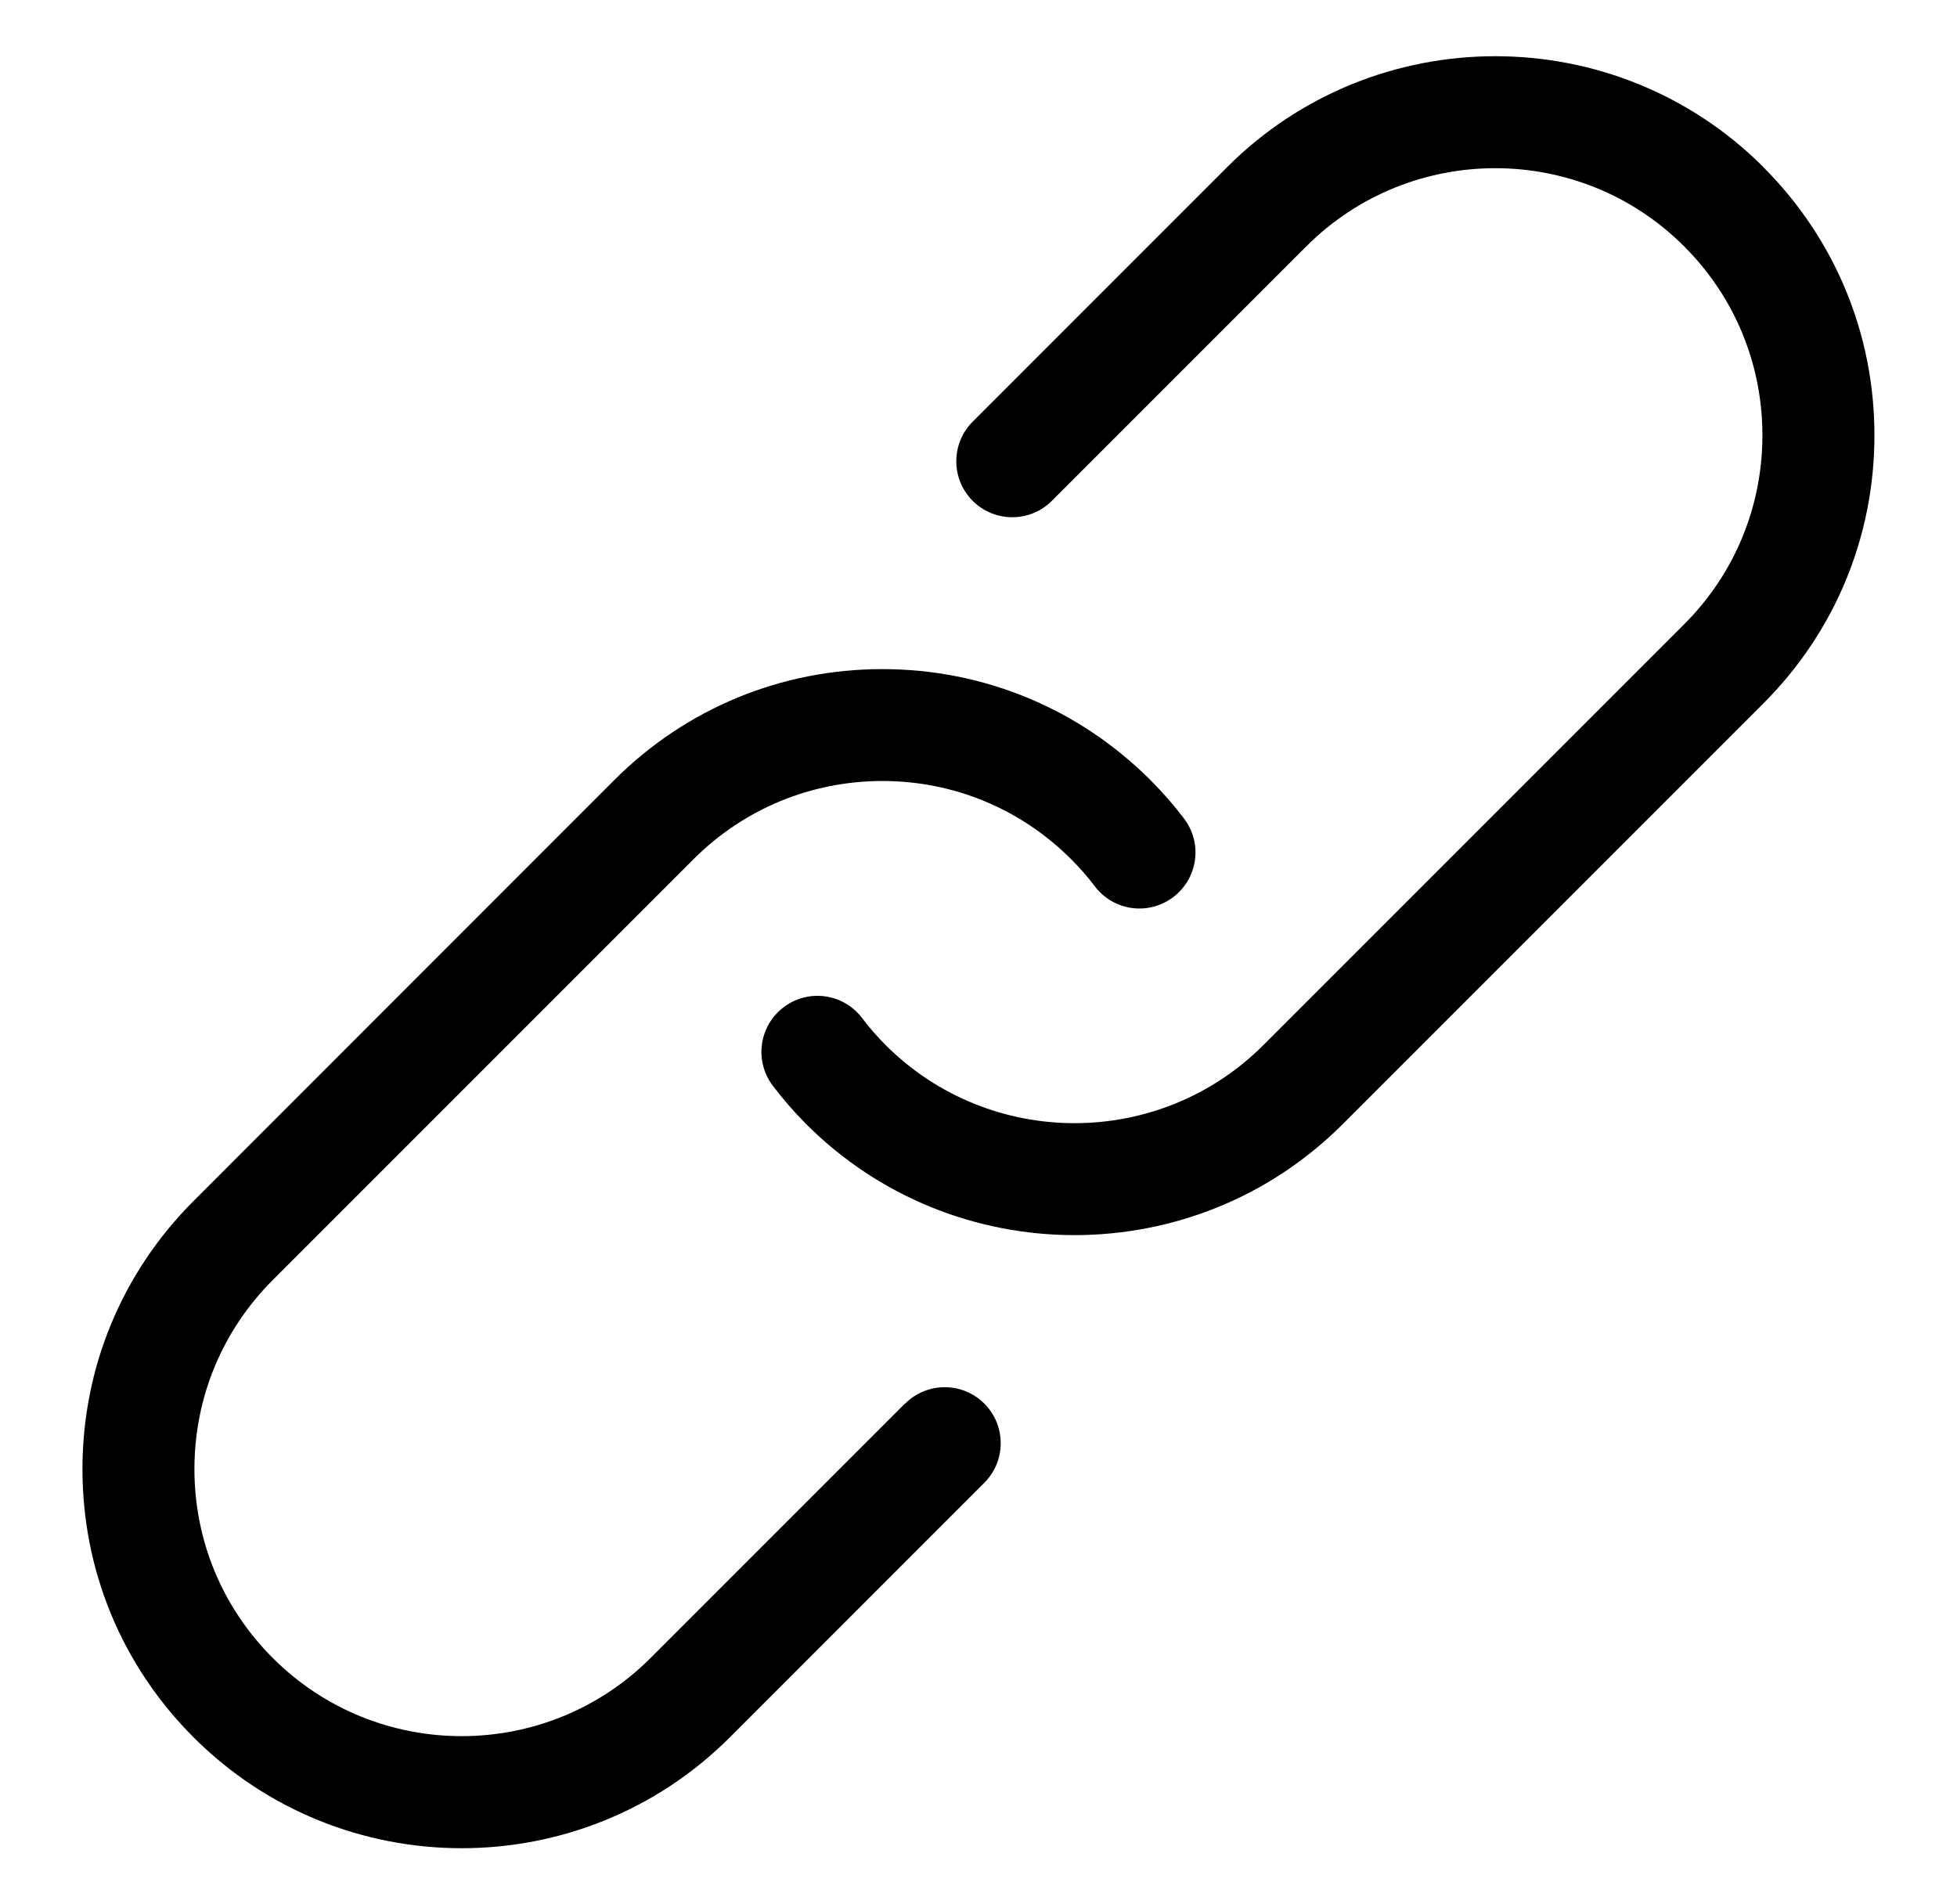
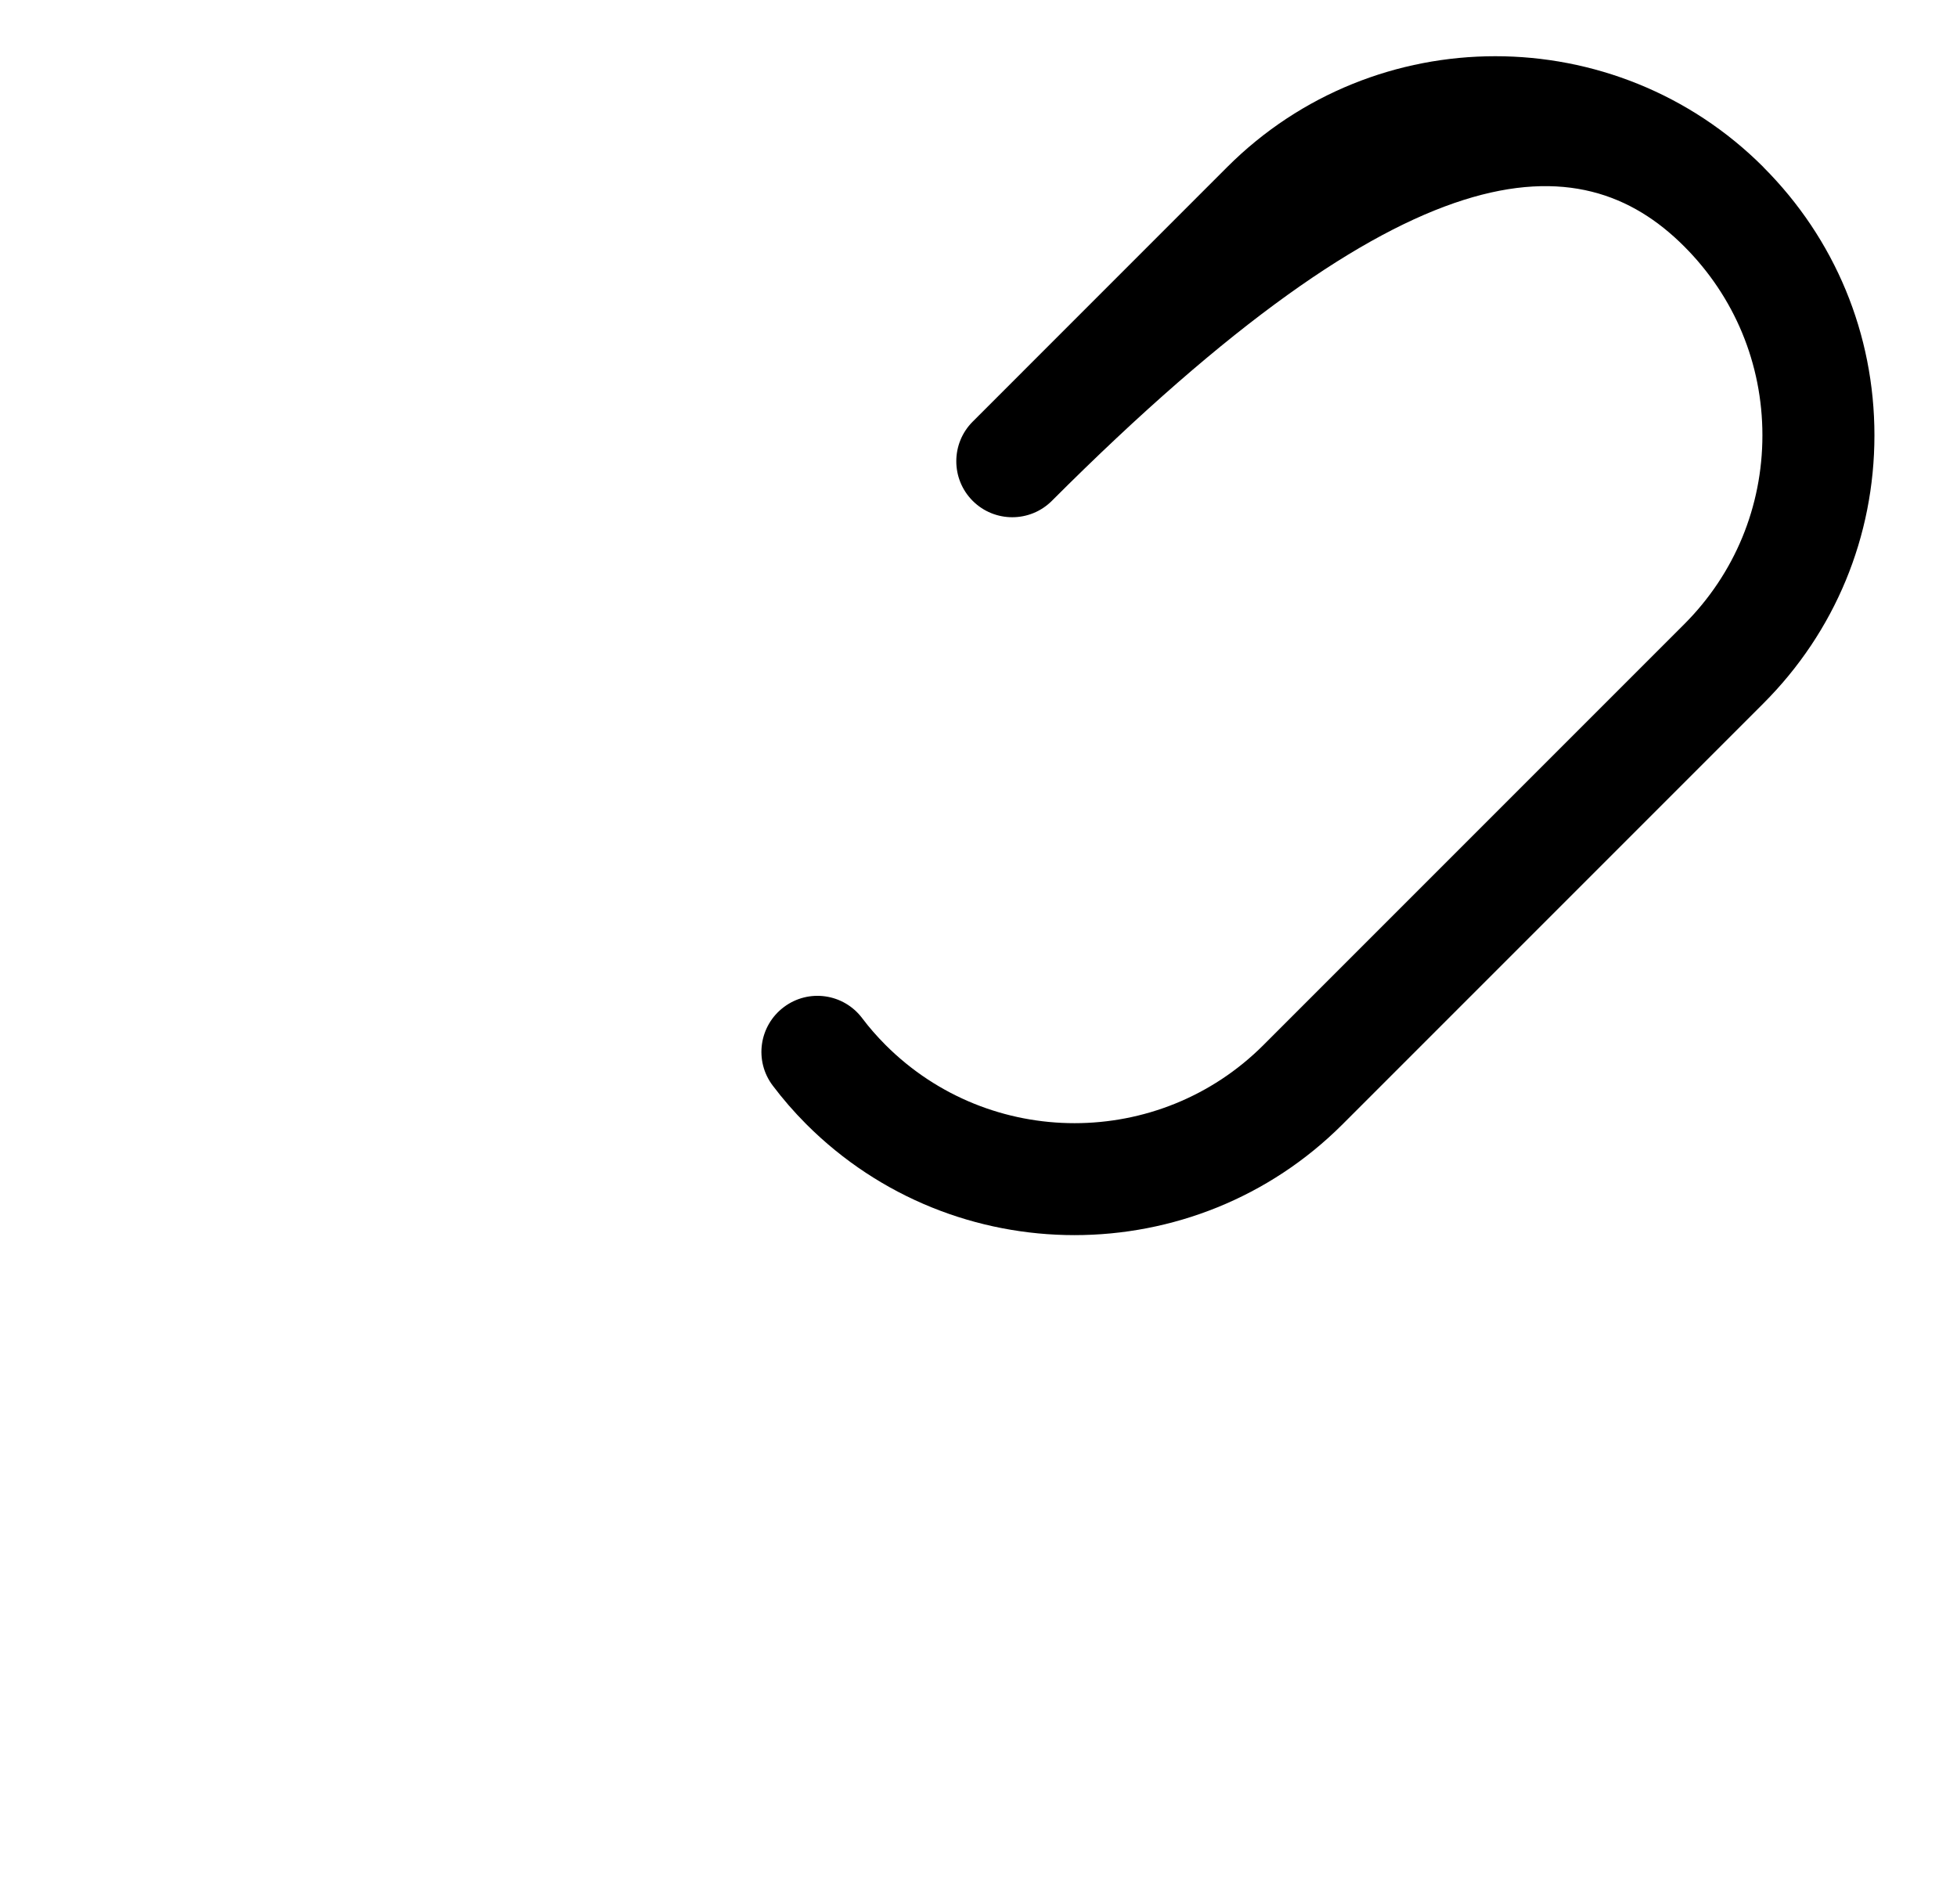
<svg xmlns="http://www.w3.org/2000/svg" width="37" height="36" viewBox="0 0 37 36" fill="none">
-   <path d="M33.34 3.159C30.545 0.364 25.997 0.364 23.201 3.159L18.39 7.971C17.977 8.384 17.977 9.055 18.39 9.468C18.803 9.881 19.474 9.881 19.887 9.468L24.698 4.657C26.668 2.687 29.872 2.687 31.841 4.657C32.796 5.612 33.321 6.88 33.321 8.229C33.321 9.578 32.796 10.847 31.841 11.802L23.887 19.756C21.918 21.725 18.714 21.725 16.744 19.756C16.577 19.588 16.431 19.421 16.302 19.249C15.95 18.781 15.288 18.686 14.82 19.038C14.352 19.389 14.256 20.052 14.608 20.52C14.798 20.772 15.006 21.013 15.245 21.253C16.643 22.65 18.479 23.349 20.315 23.349C22.151 23.349 23.987 22.65 25.384 21.253L33.338 13.299C34.694 11.944 35.439 10.143 35.439 8.229C35.439 6.315 34.694 4.515 33.338 3.159H33.34Z" fill="black" />
-   <path d="M17.111 26.532L12.3 31.343C10.33 33.313 7.126 33.313 5.157 31.343C4.202 30.388 3.676 29.12 3.676 27.771C3.676 26.422 4.202 25.153 5.157 24.198L13.111 16.244C14.063 15.291 15.332 14.766 16.681 14.764C18.03 14.764 19.298 15.289 20.253 16.244C20.421 16.414 20.567 16.579 20.696 16.751C21.047 17.219 21.71 17.314 22.178 16.962C22.646 16.611 22.742 15.948 22.39 15.48C22.2 15.228 21.992 14.989 21.751 14.747C20.397 13.394 18.597 12.649 16.681 12.649C14.767 12.649 12.967 13.394 11.613 14.747L3.66 22.703C2.304 24.059 1.559 25.859 1.559 27.773C1.559 29.687 2.304 31.487 3.66 32.843C5.057 34.24 6.893 34.939 8.729 34.939C10.565 34.939 12.401 34.24 13.799 32.843L18.61 28.031C19.023 27.618 19.023 26.947 18.61 26.534C18.197 26.121 17.526 26.121 17.113 26.534L17.111 26.532Z" fill="black" />
+   <path d="M33.34 3.159C30.545 0.364 25.997 0.364 23.201 3.159L18.39 7.971C17.977 8.384 17.977 9.055 18.39 9.468C18.803 9.881 19.474 9.881 19.887 9.468C26.668 2.687 29.872 2.687 31.841 4.657C32.796 5.612 33.321 6.88 33.321 8.229C33.321 9.578 32.796 10.847 31.841 11.802L23.887 19.756C21.918 21.725 18.714 21.725 16.744 19.756C16.577 19.588 16.431 19.421 16.302 19.249C15.95 18.781 15.288 18.686 14.82 19.038C14.352 19.389 14.256 20.052 14.608 20.52C14.798 20.772 15.006 21.013 15.245 21.253C16.643 22.65 18.479 23.349 20.315 23.349C22.151 23.349 23.987 22.65 25.384 21.253L33.338 13.299C34.694 11.944 35.439 10.143 35.439 8.229C35.439 6.315 34.694 4.515 33.338 3.159H33.34Z" fill="black" />
</svg>